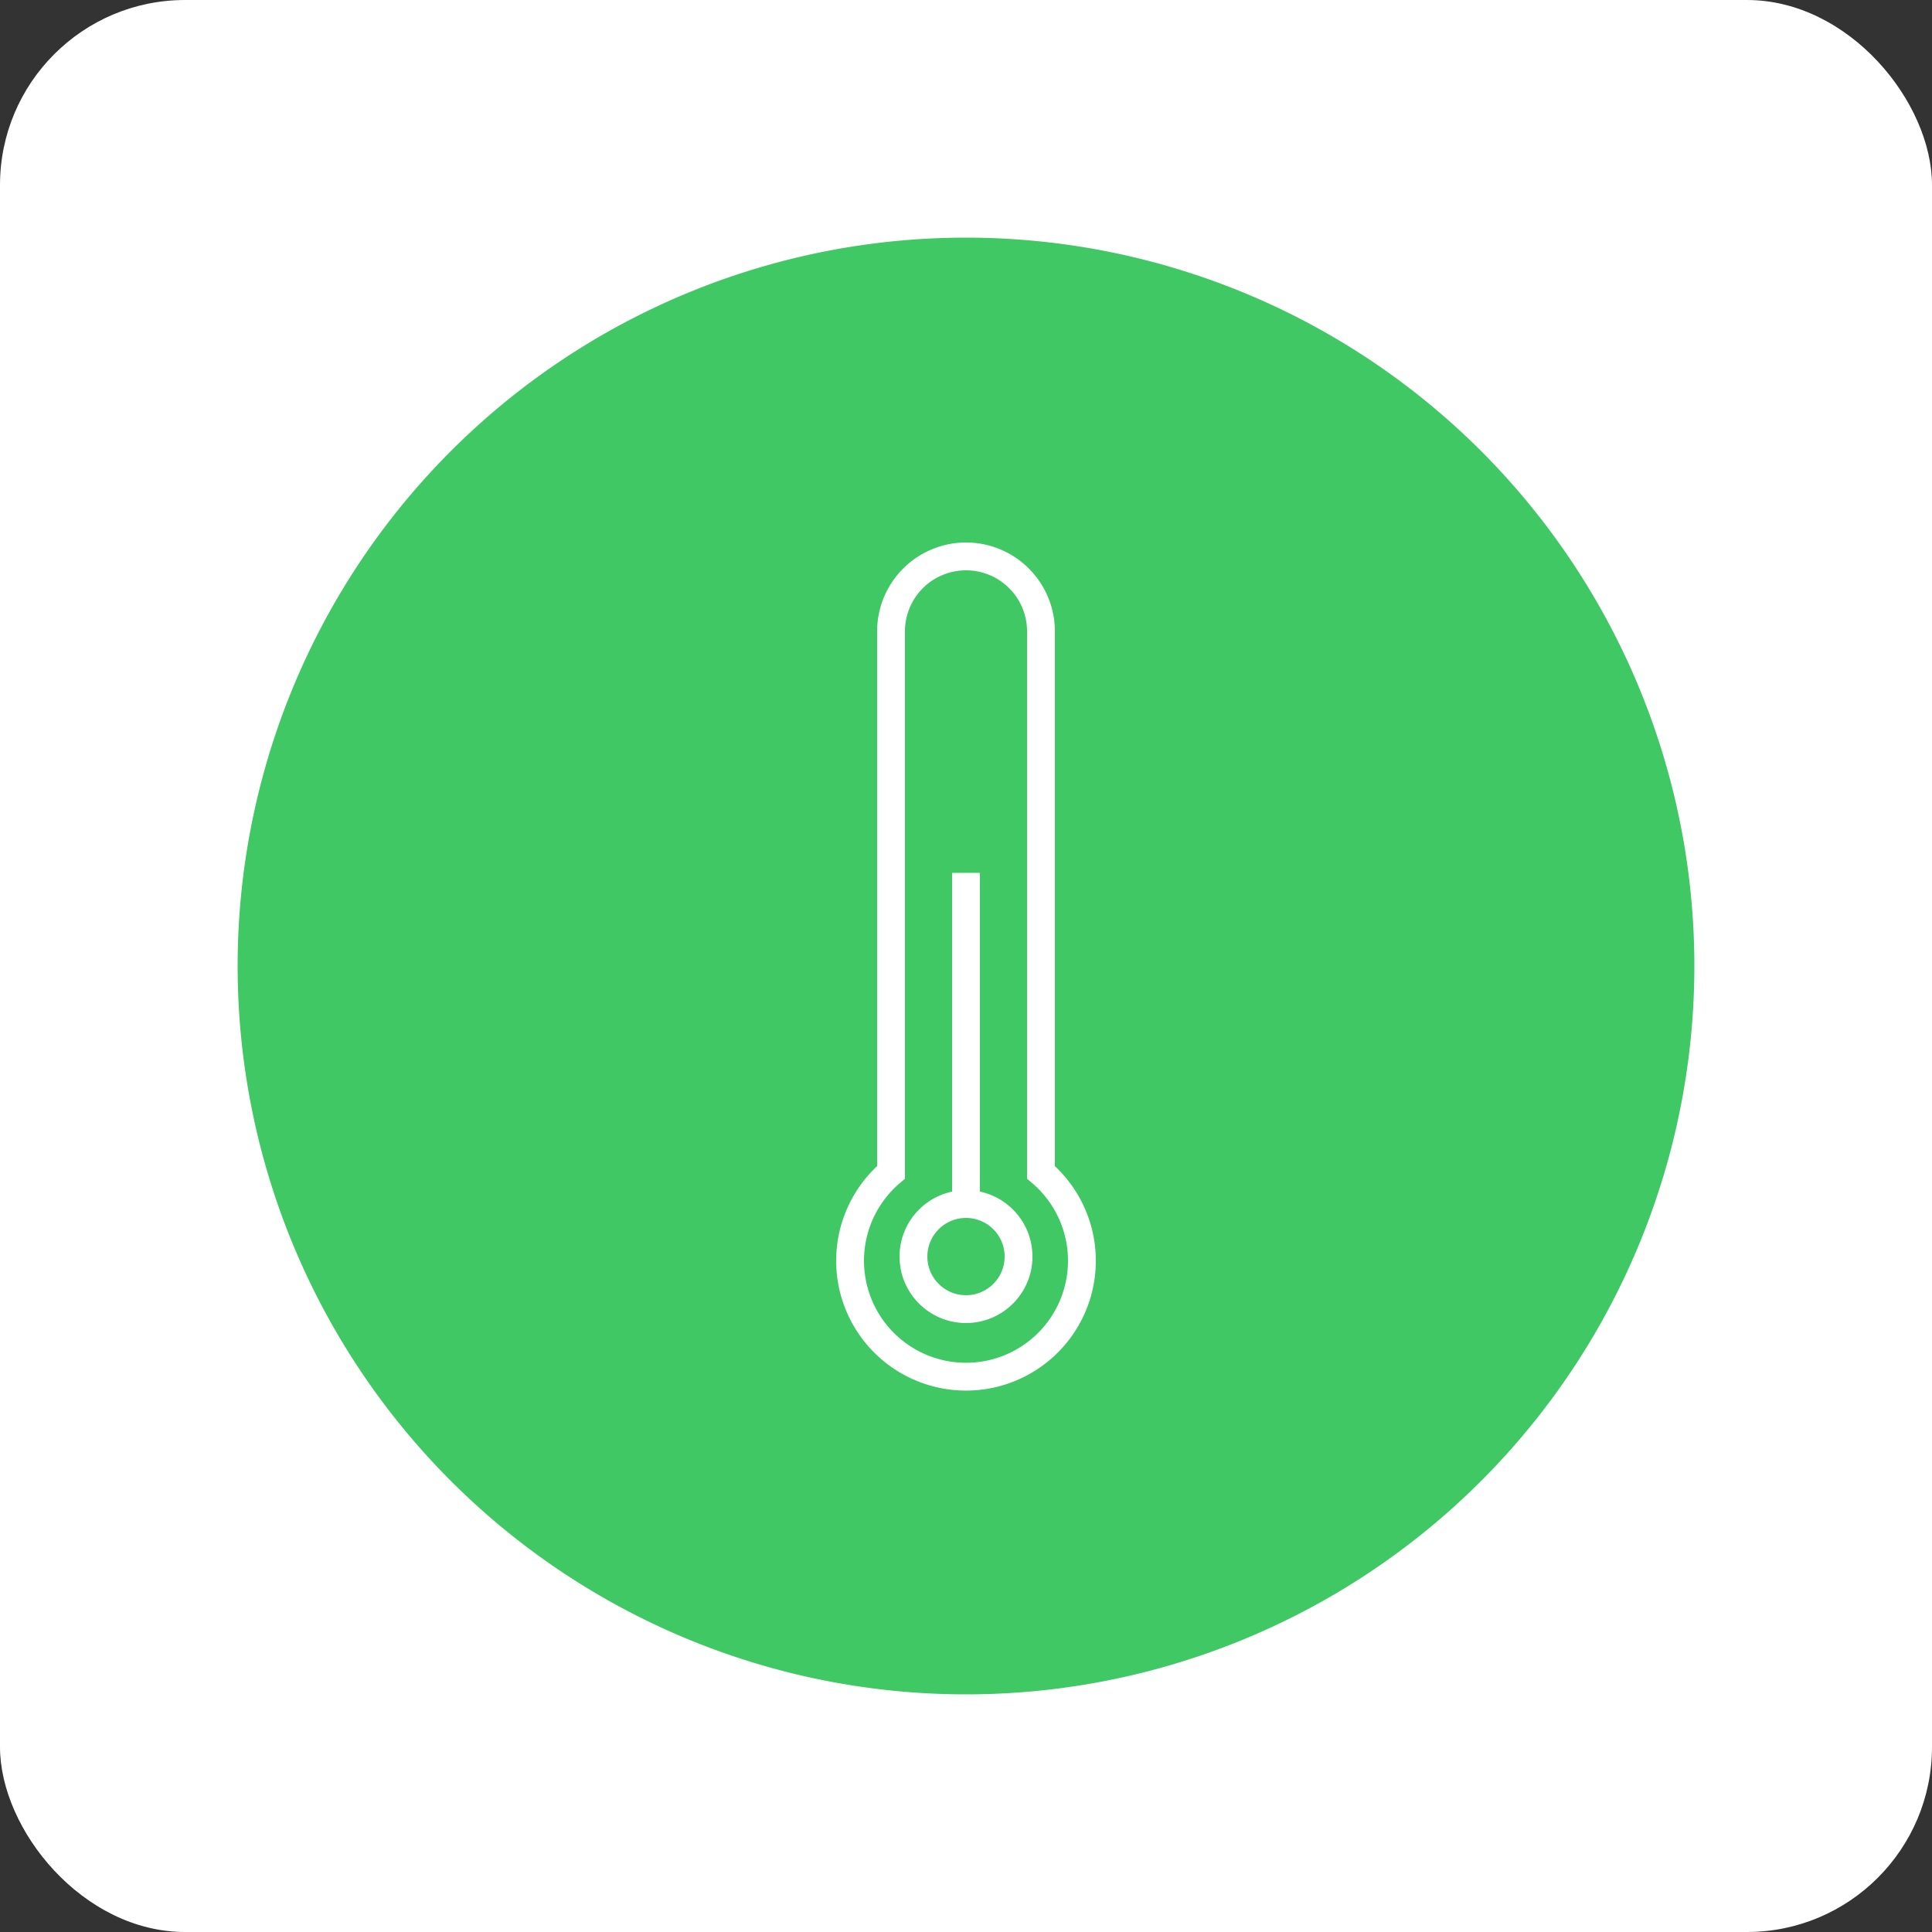
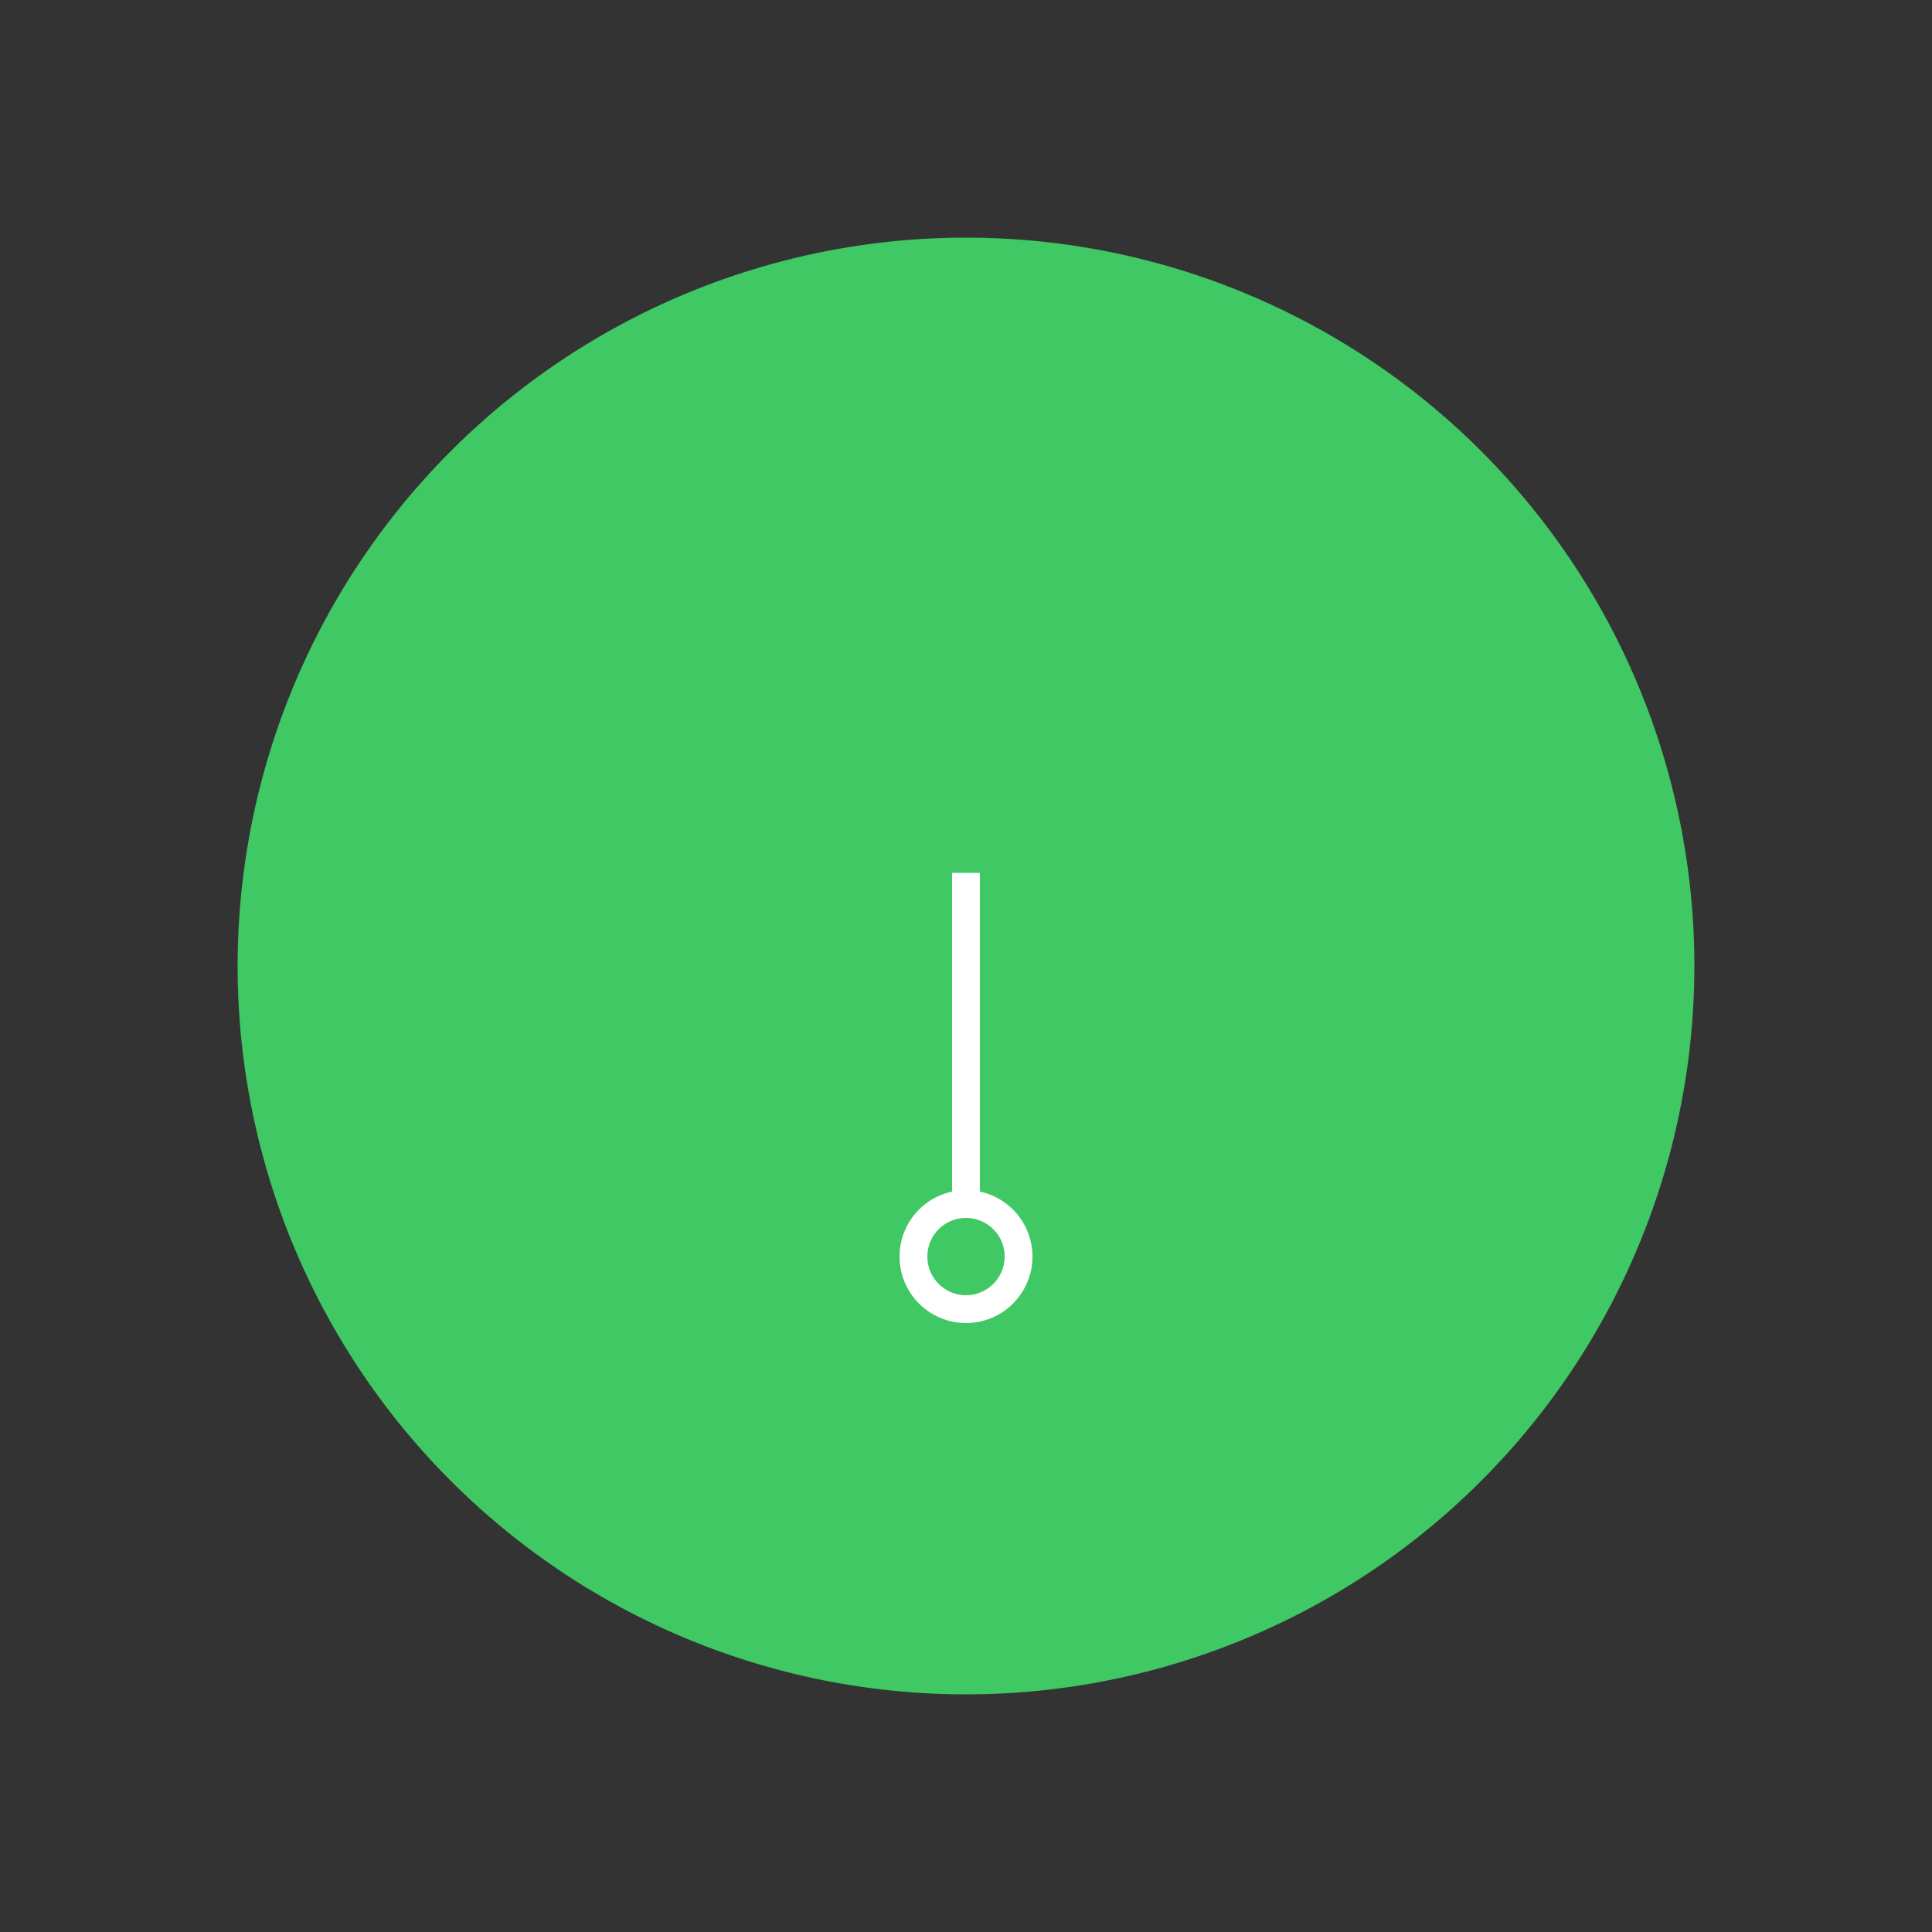
<svg xmlns="http://www.w3.org/2000/svg" id="Layer_1" data-name="Layer 1" viewBox="0 0 50 50">
  <rect x="0" y="0" width="50" height="50" fill="#333333" stroke="none" />
  <defs>
    <style>.cls-1{fill:#fff;}.cls-2{fill:#3fc863;}.cls-3{fill:none;stroke:#fff;stroke-miterlimit:10;stroke-width:0.72px;}</style>
  </defs>
  <title>Icon_temp</title>
-   <rect class="cls-1" width="50" height="50" rx="4.79" />
  <path class="cls-2" d="M25,6.15A18.85,18.85,0,1,0,43.85,25,18.85,18.85,0,0,0,25,6.15" />
  <g id="termometer">
-     <path class="cls-3" d="M26.94,30.3v-14A1.94,1.94,0,0,0,25,14.4h0a1.94,1.94,0,0,0-1.94,1.94v14a3,3,0,1,0,3.88,0Z" />
    <circle class="cls-3" cx="25" cy="32.52" r="1.36" />
    <line class="cls-3" x1="25" y1="31.16" x2="25" y2="22.59" />
  </g>
</svg>